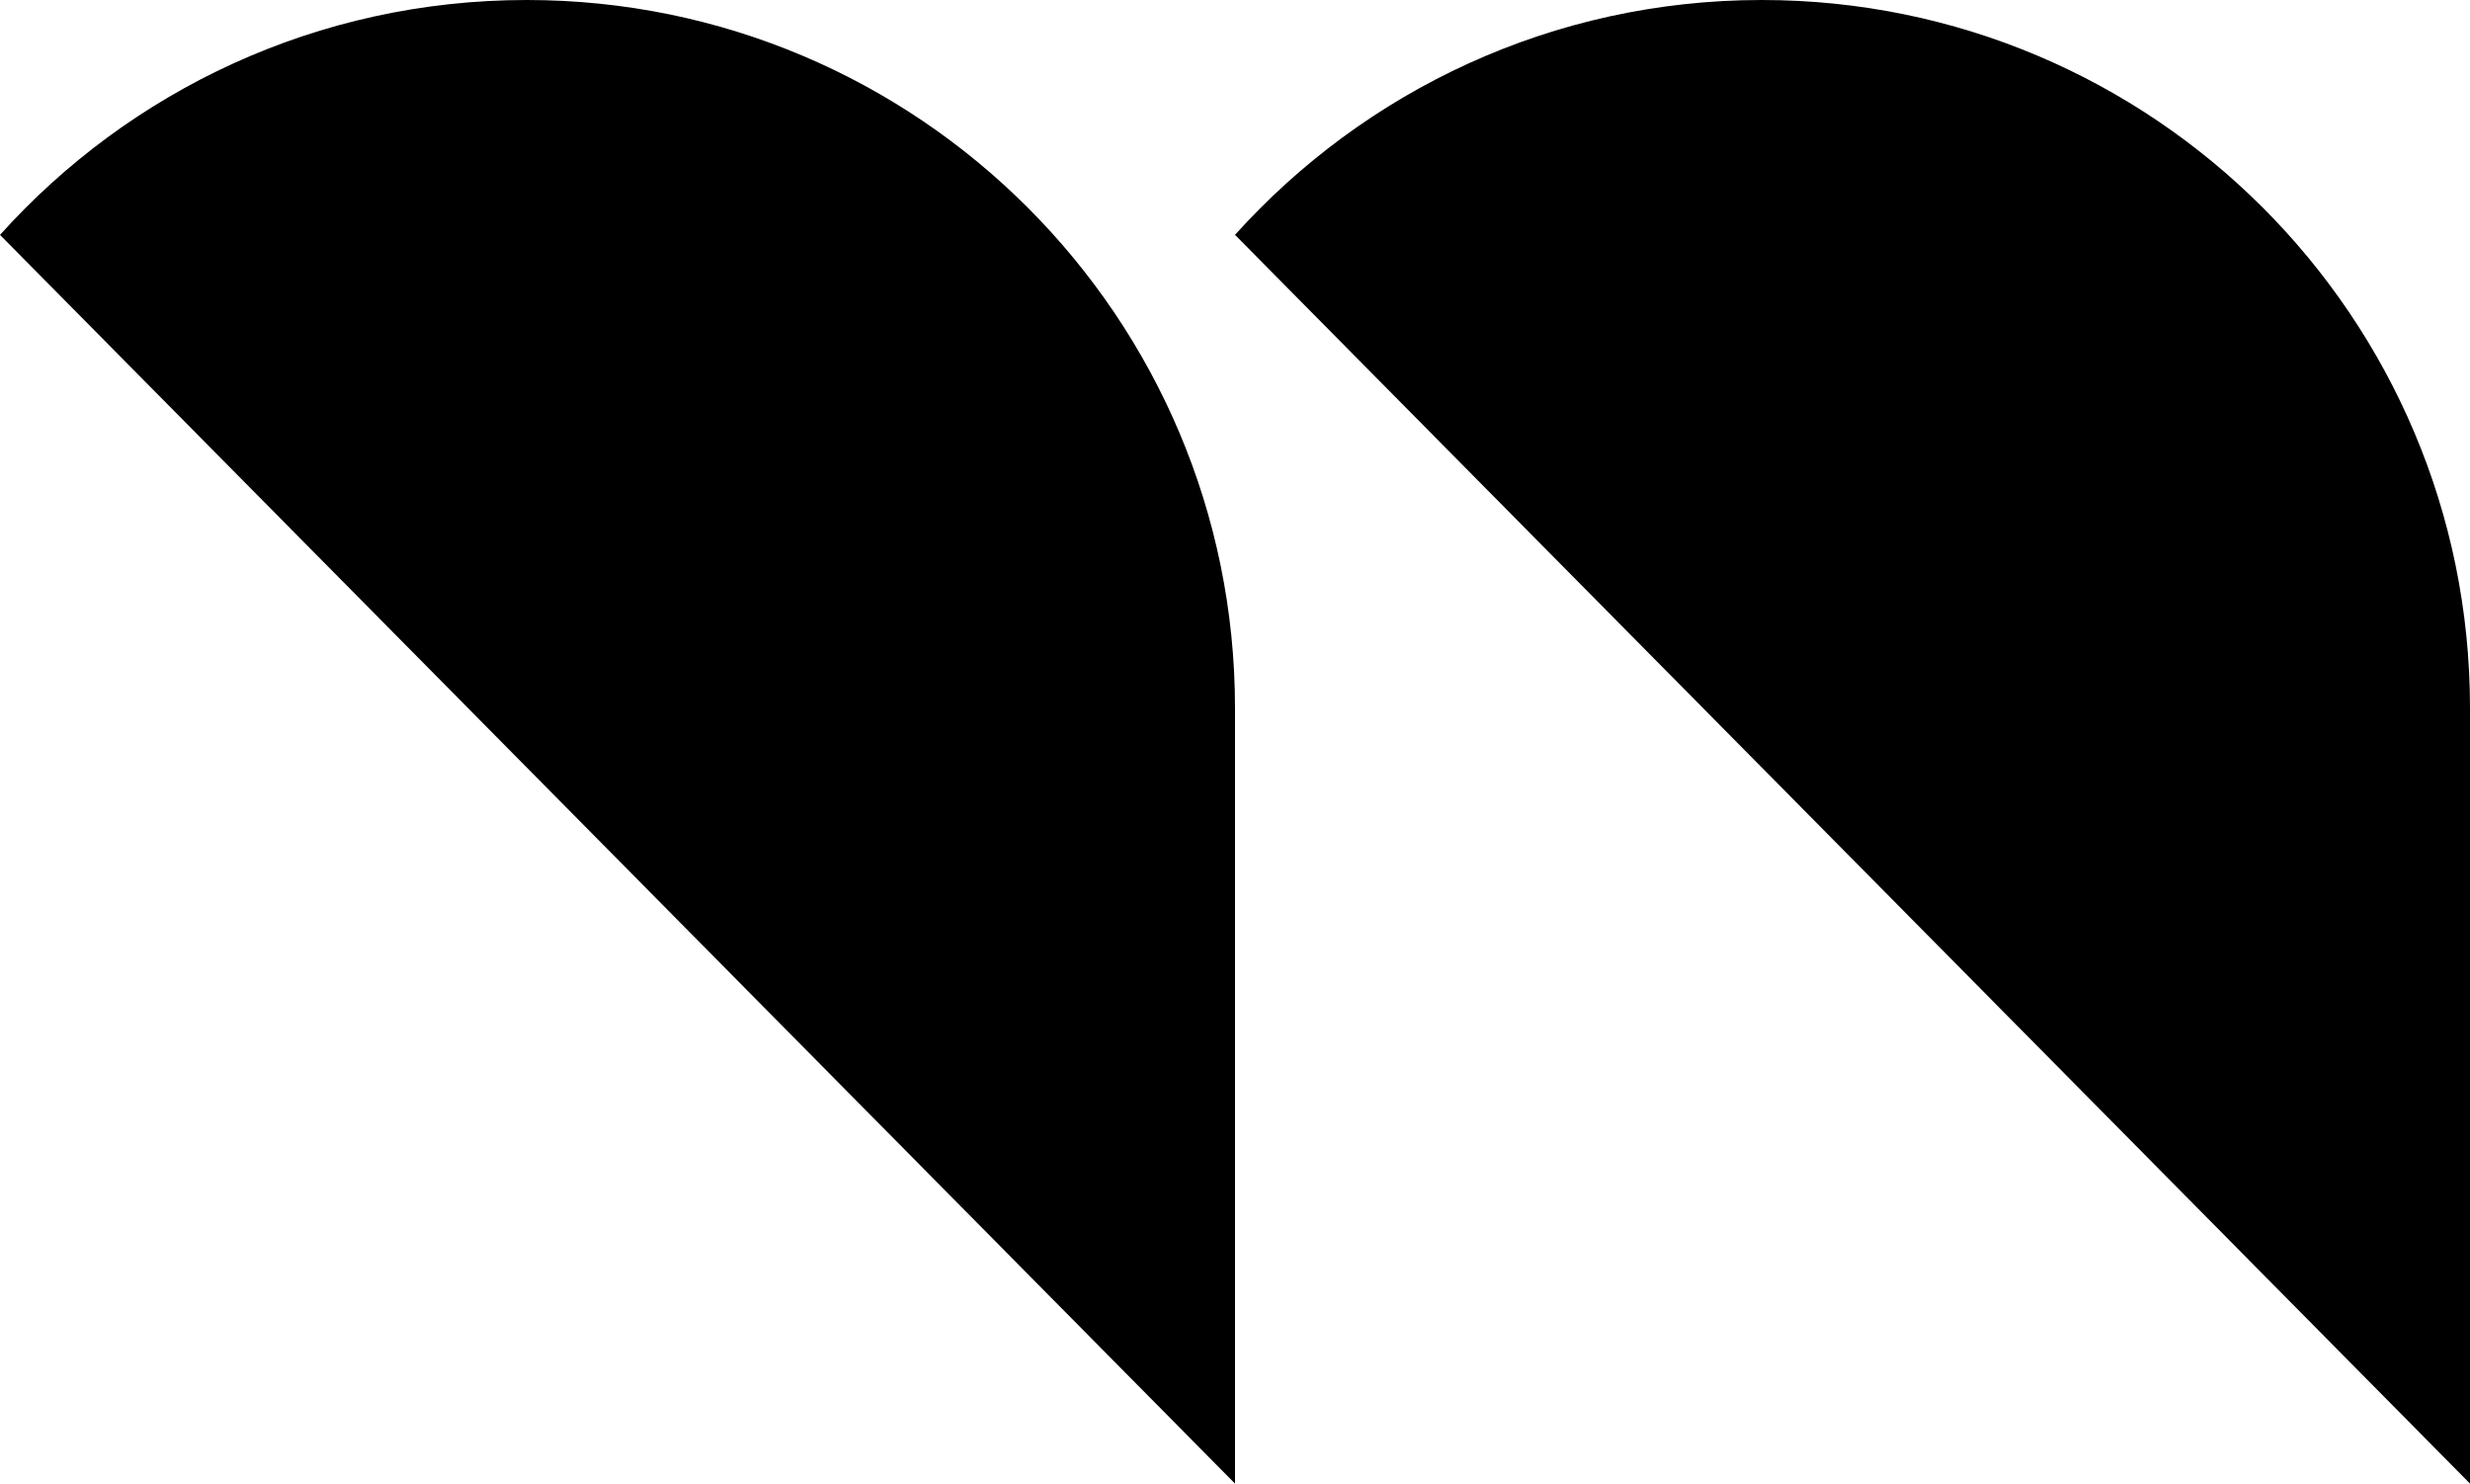
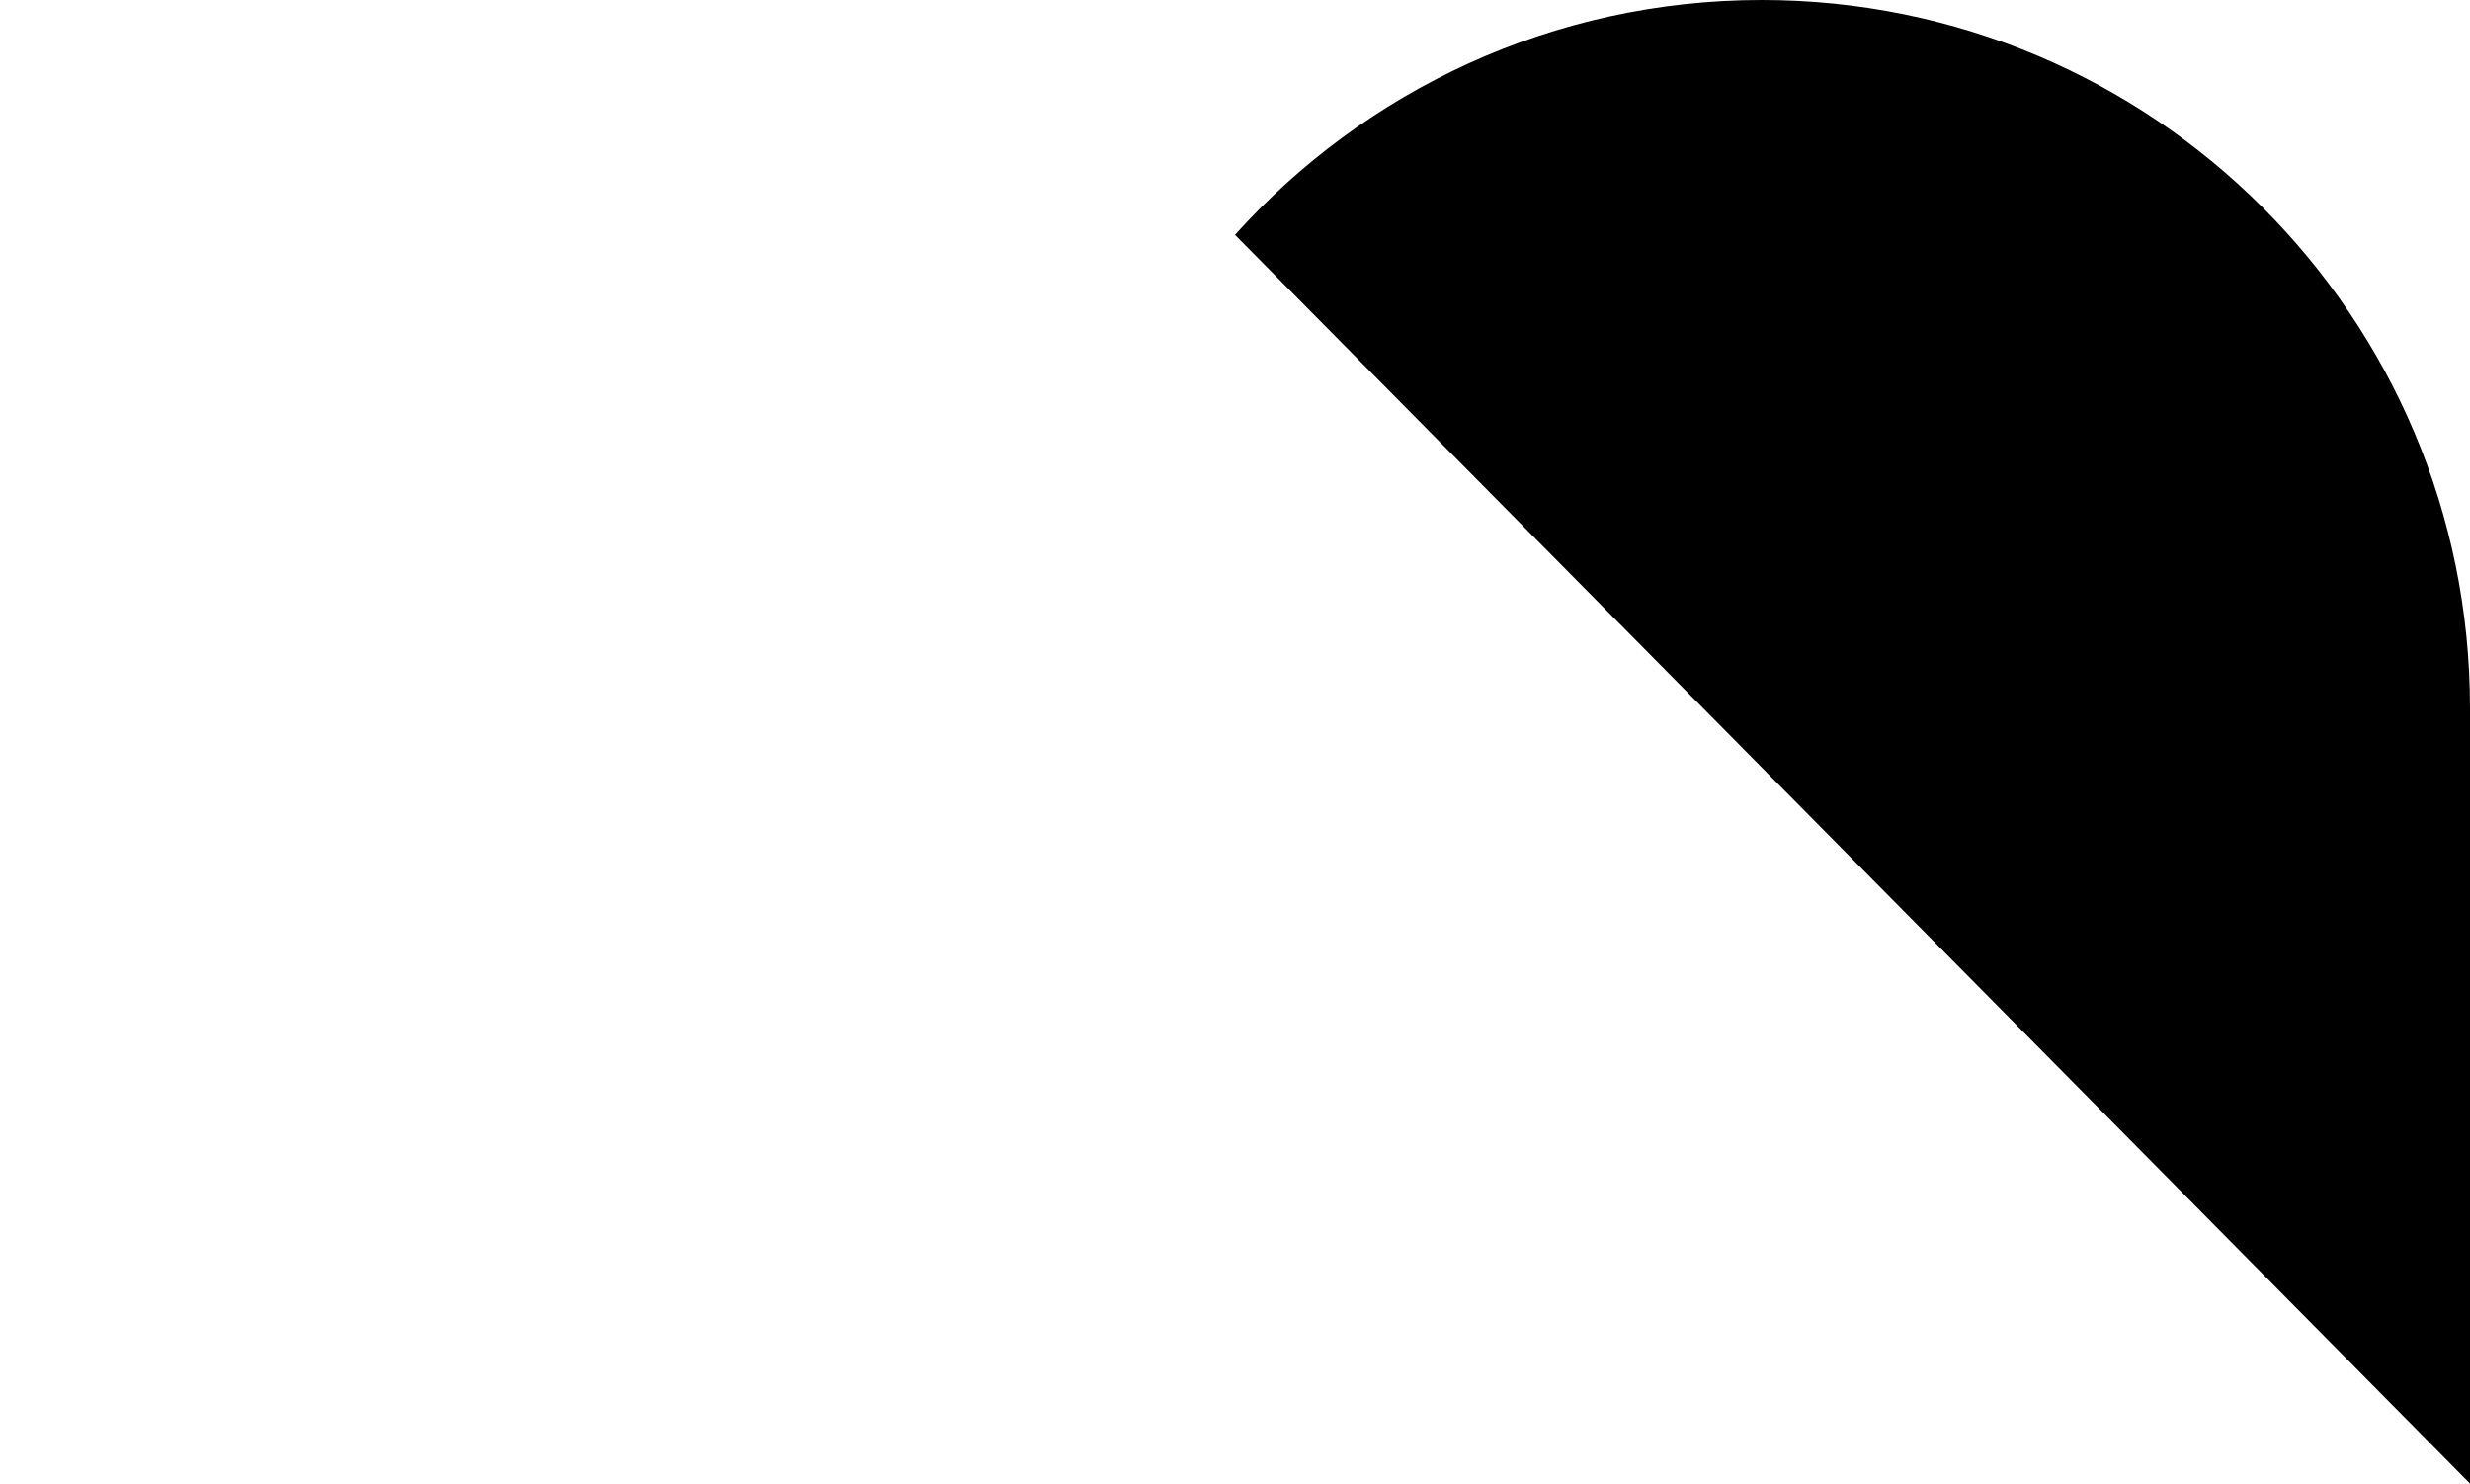
<svg xmlns="http://www.w3.org/2000/svg" fill="none" viewBox="0 0 318 191" height="191" width="318">
-   <path fill="black" d="M159 191V91.166C159 40.819 118.174 0 67.82 0C40.889 0 16.7 11.663 0 30.24" />
  <path fill="black" d="M159 30.235C175.7 11.693 199.889 0 226.82 0C277.174 0 318 40.812 318 91.151V191" />
</svg>